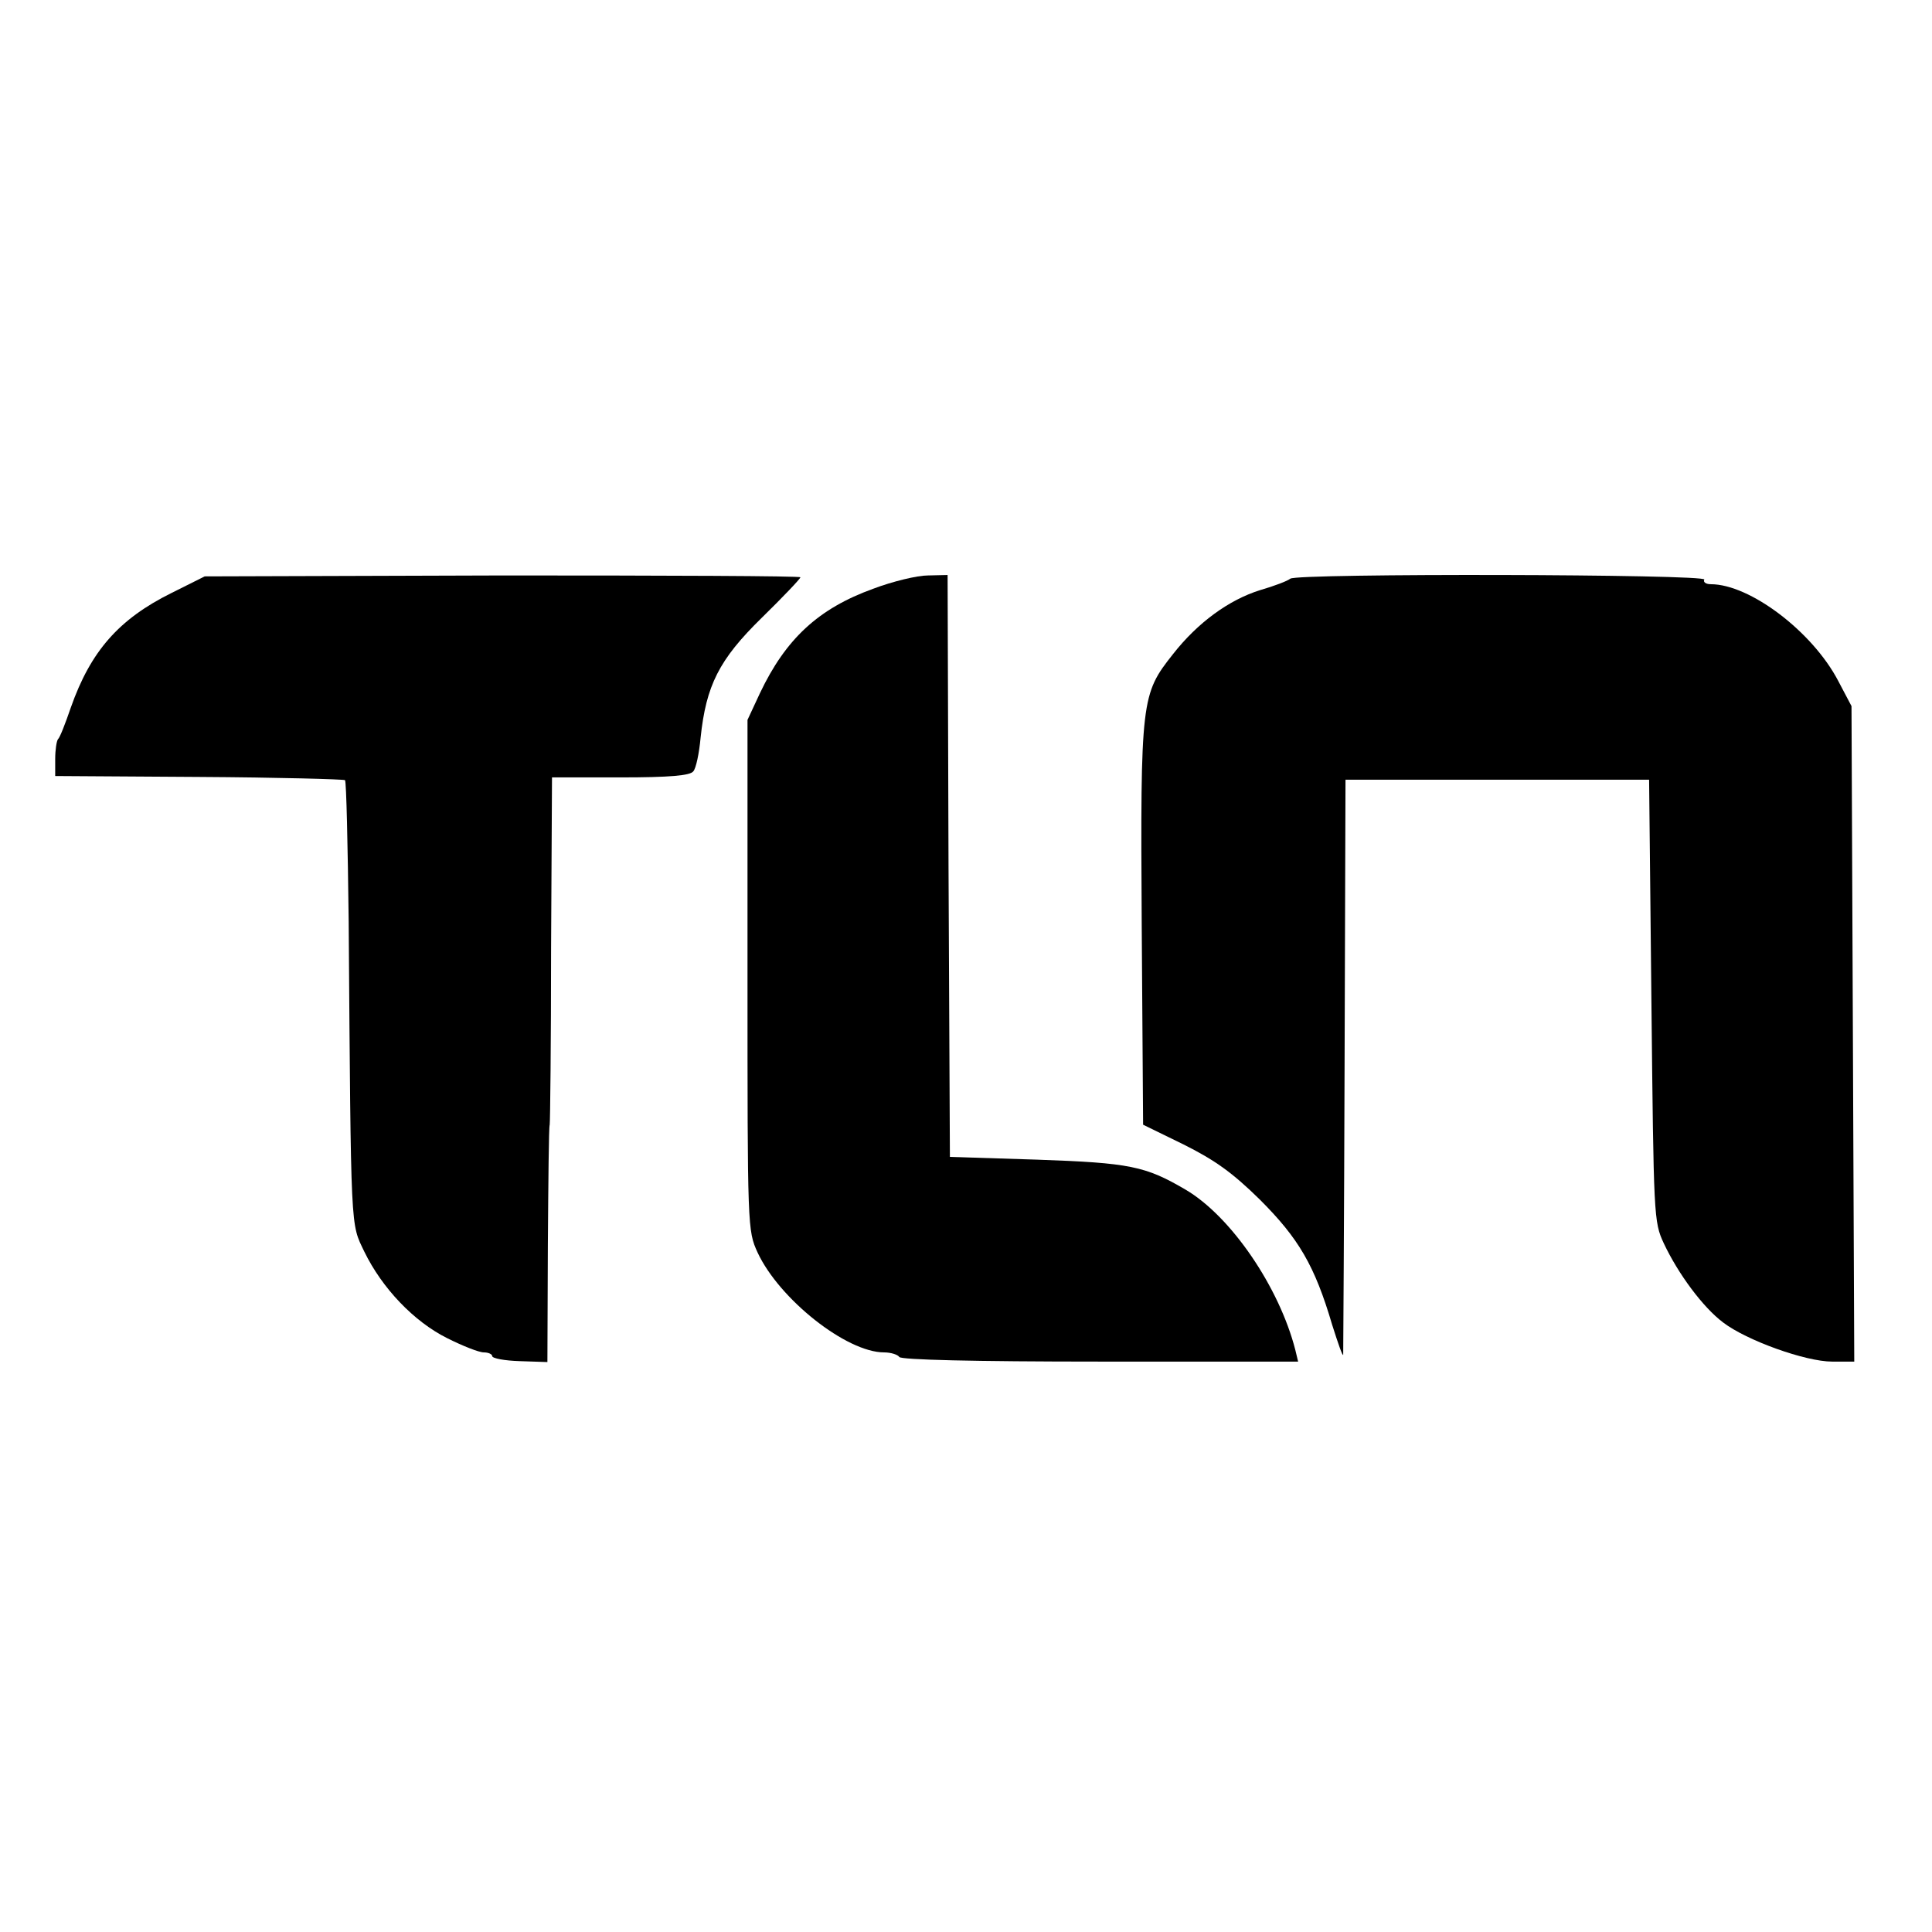
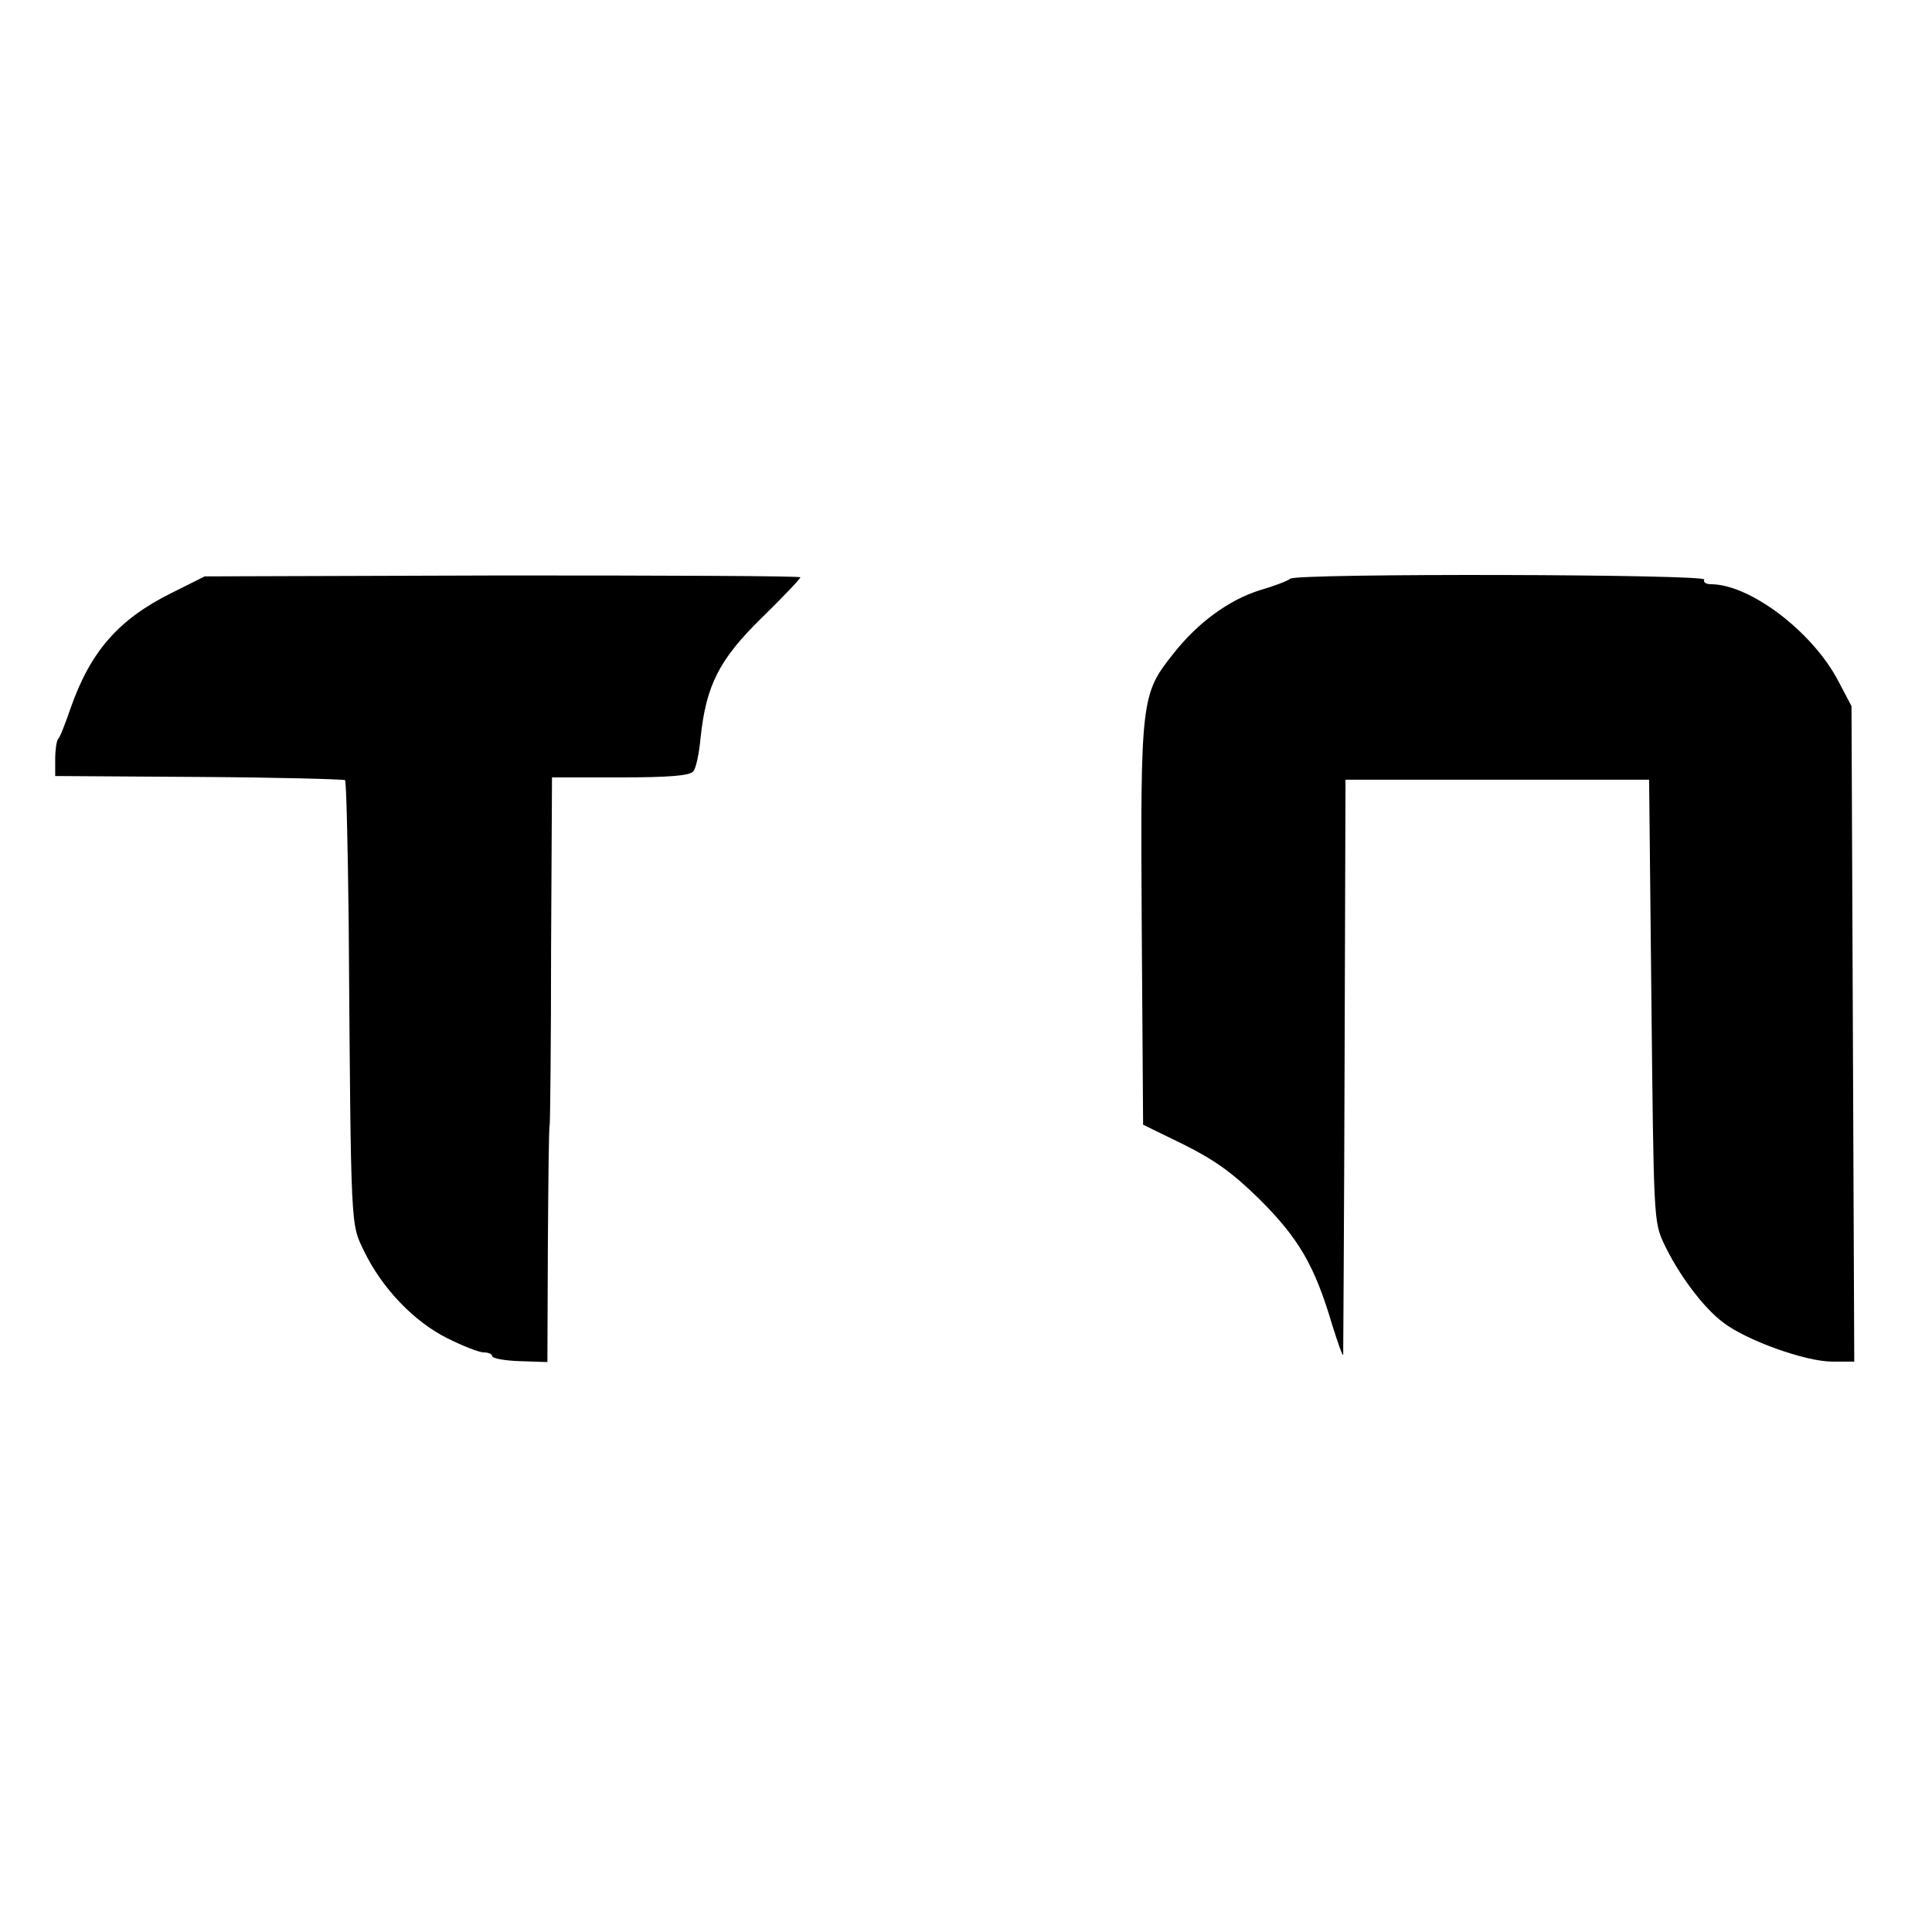
<svg xmlns="http://www.w3.org/2000/svg" version="1.0" width="420pt" height="420pt" viewBox="0 0 420 420" preserveAspectRatio="xMidYMid meet">
  <g transform="translate(0,420) scale(0.1,-0.1)" fill="#000000" stroke="none">
-     <path d="M373 2911 c-115 -57 -176 -127 -219 -249 -12 -35 -24 -66 -28 -69 -3 -4 -6 -23 -6 -43 l0 -37 312 -2 c172 -1 315 -5 318 -7 3 -3 6 -141 8 -307 5 -685 4 -655 34 -718 39 -80 108 -152 180 -188 34 -17 69 -31 80 -31 10 0 18 -4 18 -8 0 -5 27 -10 60 -11 l60 -2 1 253 c1 139 2 258 4 263 1 6 3 178 3 383 l2 372 149 0 c107 0 151 4 158 13 6 6 13 40 16 73 12 114 40 170 133 261 46 45 84 85 84 88 0 3 -291 4 -647 4 l-648 -2 -72 -36z" />
-     <path d="M1898 2920 c-119 -43 -190 -109 -246 -227 l-27 -58 0 -555 c0 -550 0 -555 22 -603 47 -101 193 -217 275 -217 15 0 30 -5 33 -10 4 -6 160 -10 437 -10 l430 0 -6 25 c-35 137 -140 291 -239 349 -87 51 -121 58 -322 65 l-190 6 -3 633 -2 632 -43 -1 c-23 0 -77 -13 -119 -29z" />
+     <path d="M373 2911 c-115 -57 -176 -127 -219 -249 -12 -35 -24 -66 -28 -69 -3 -4 -6 -23 -6 -43 l0 -37 312 -2 c172 -1 315 -5 318 -7 3 -3 6 -141 8 -307 5 -685 4 -655 34 -718 39 -80 108 -152 180 -188 34 -17 69 -31 80 -31 10 0 18 -4 18 -8 0 -5 27 -10 60 -11 l60 -2 1 253 c1 139 2 258 4 263 1 6 3 178 3 383 l2 372 149 0 c107 0 151 4 158 13 6 6 13 40 16 73 12 114 40 170 133 261 46 45 84 85 84 88 0 3 -291 4 -647 4 l-648 -2 -72 -36" />
    <path d="M2805 2942 c-6 -5 -35 -16 -66 -25 -67 -21 -135 -70 -189 -139 -69 -87 -71 -98 -68 -588 l3 -435 88 -43 c68 -34 106 -61 166 -120 84 -84 119 -143 157 -272 13 -41 23 -70 24 -65 0 6 2 289 3 630 l2 620 330 0 330 0 5 -480 c5 -471 5 -481 27 -528 31 -66 85 -139 129 -172 51 -39 179 -85 237 -85 l48 0 -3 713 -3 712 -29 55 c-56 107 -192 210 -277 210 -11 0 -17 5 -14 10 8 12 -886 14 -900 2z" />
  </g>
</svg>